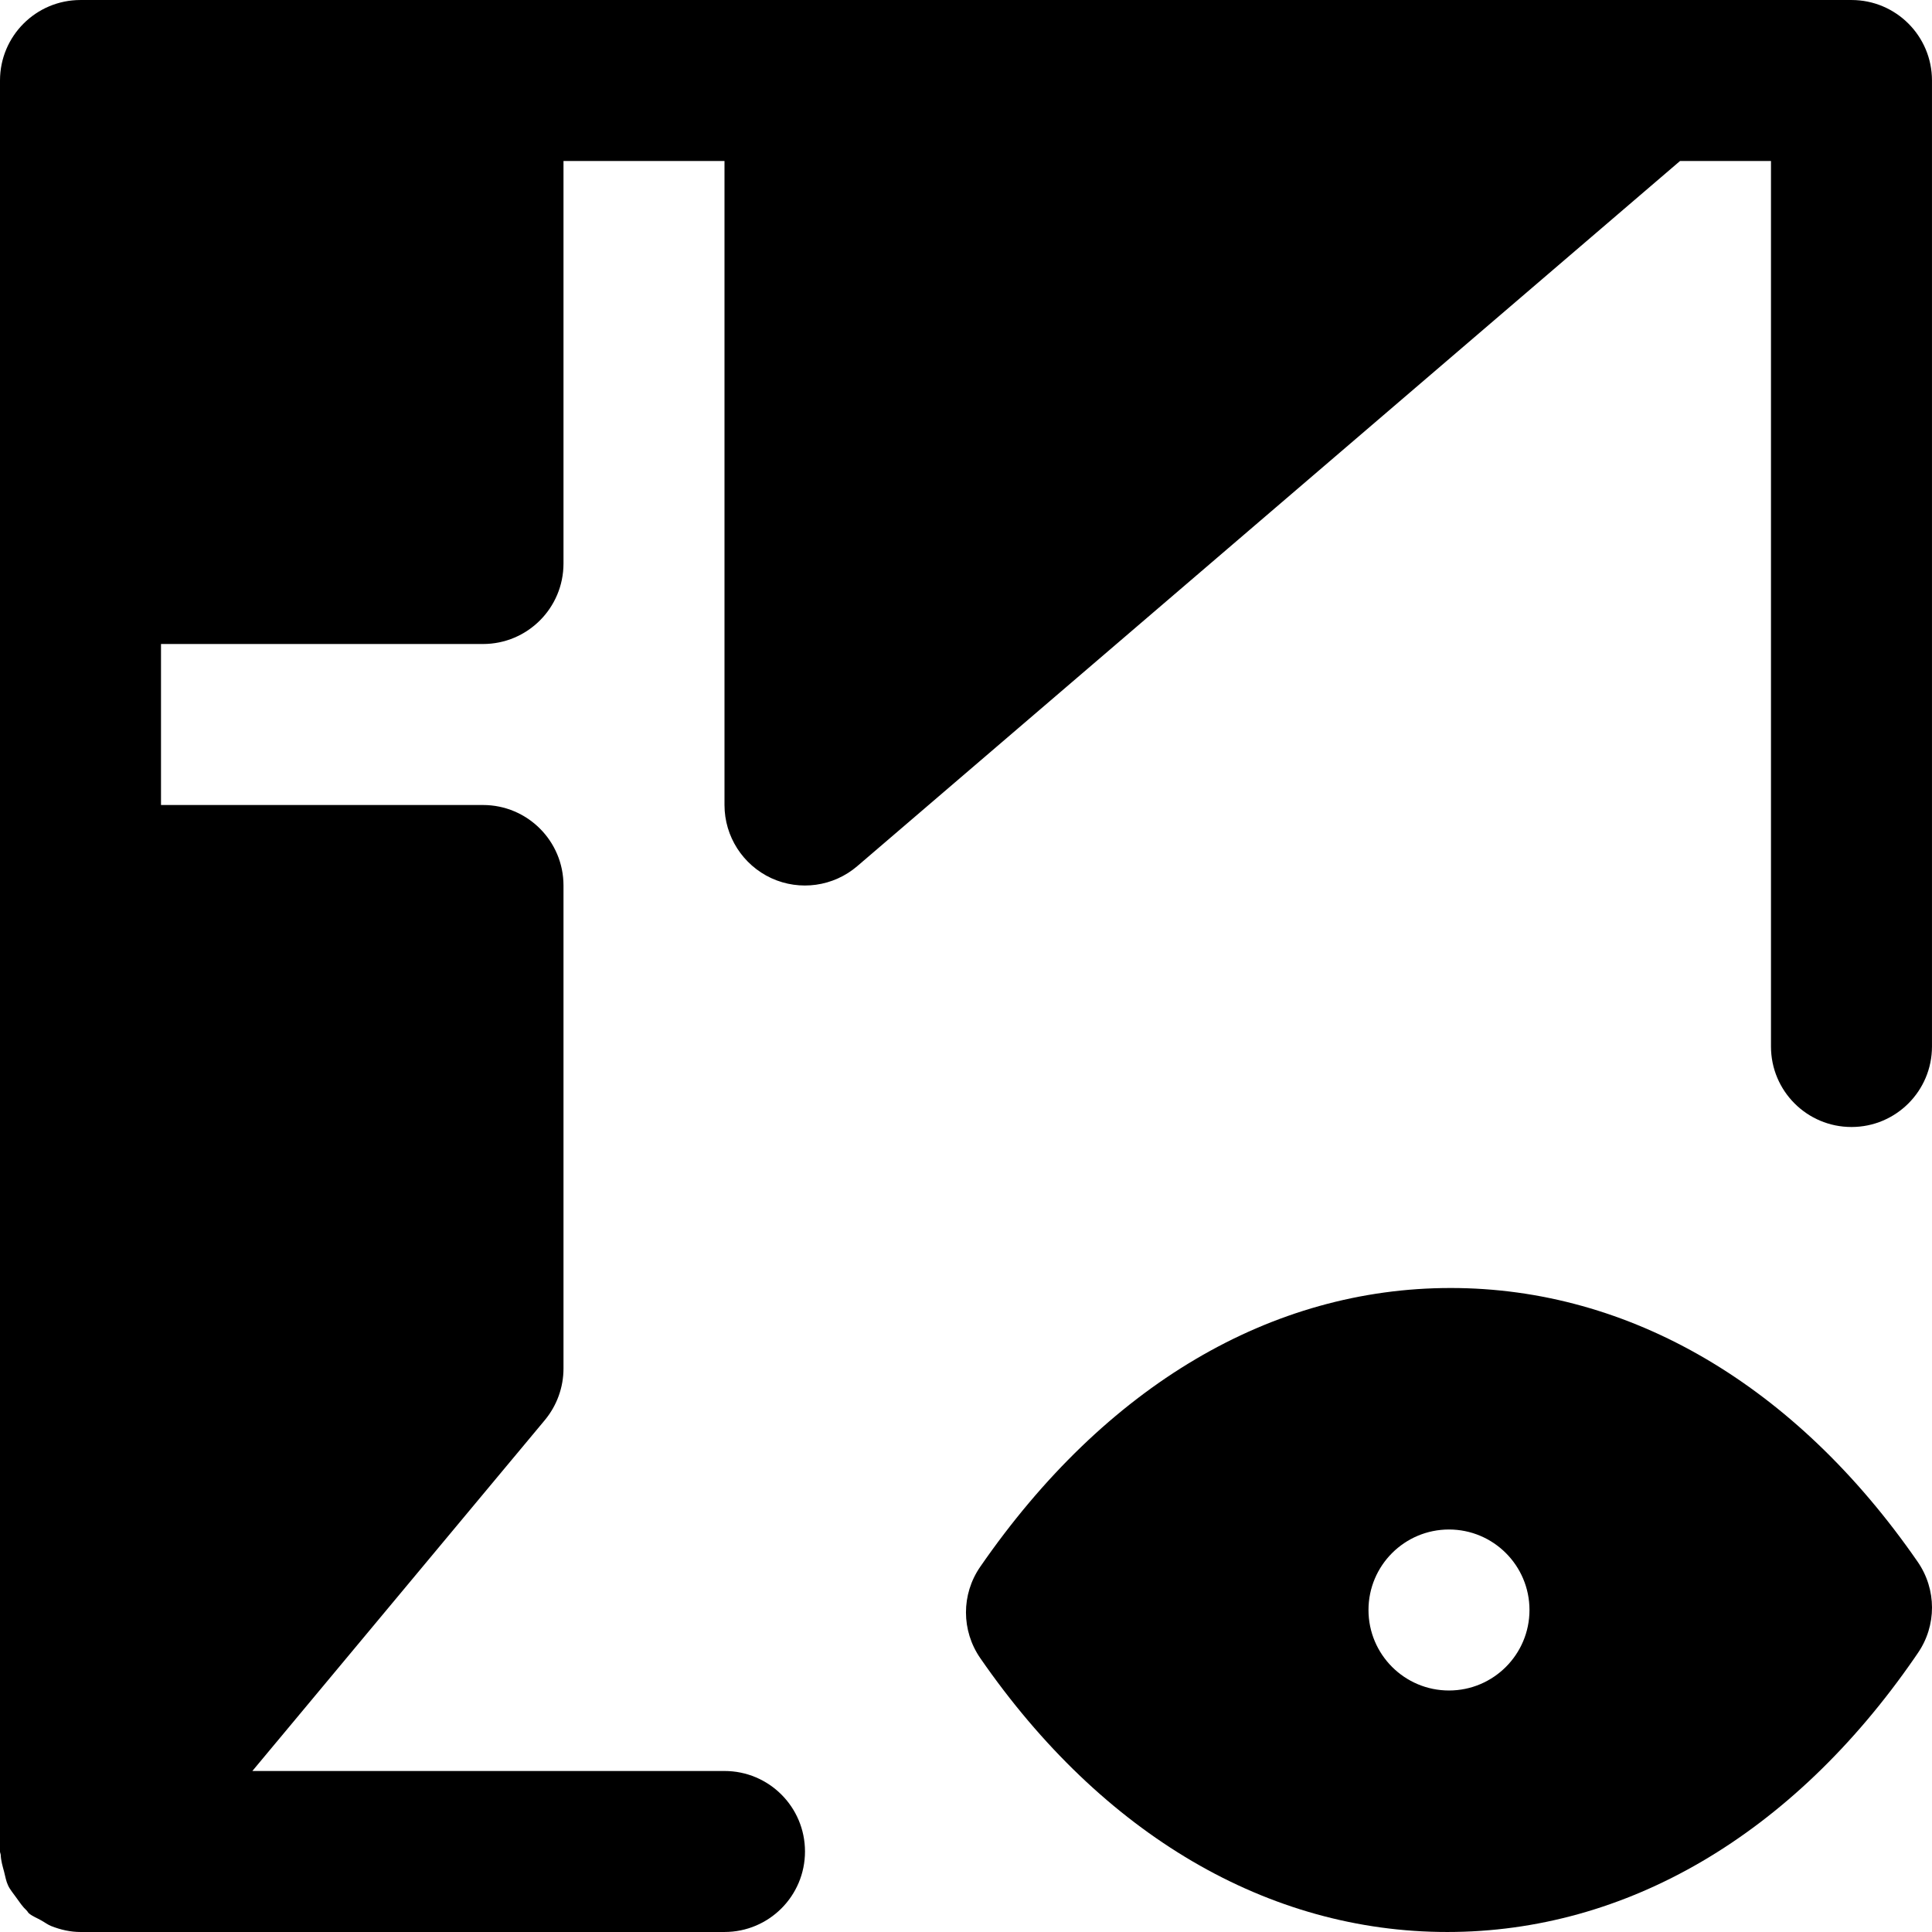
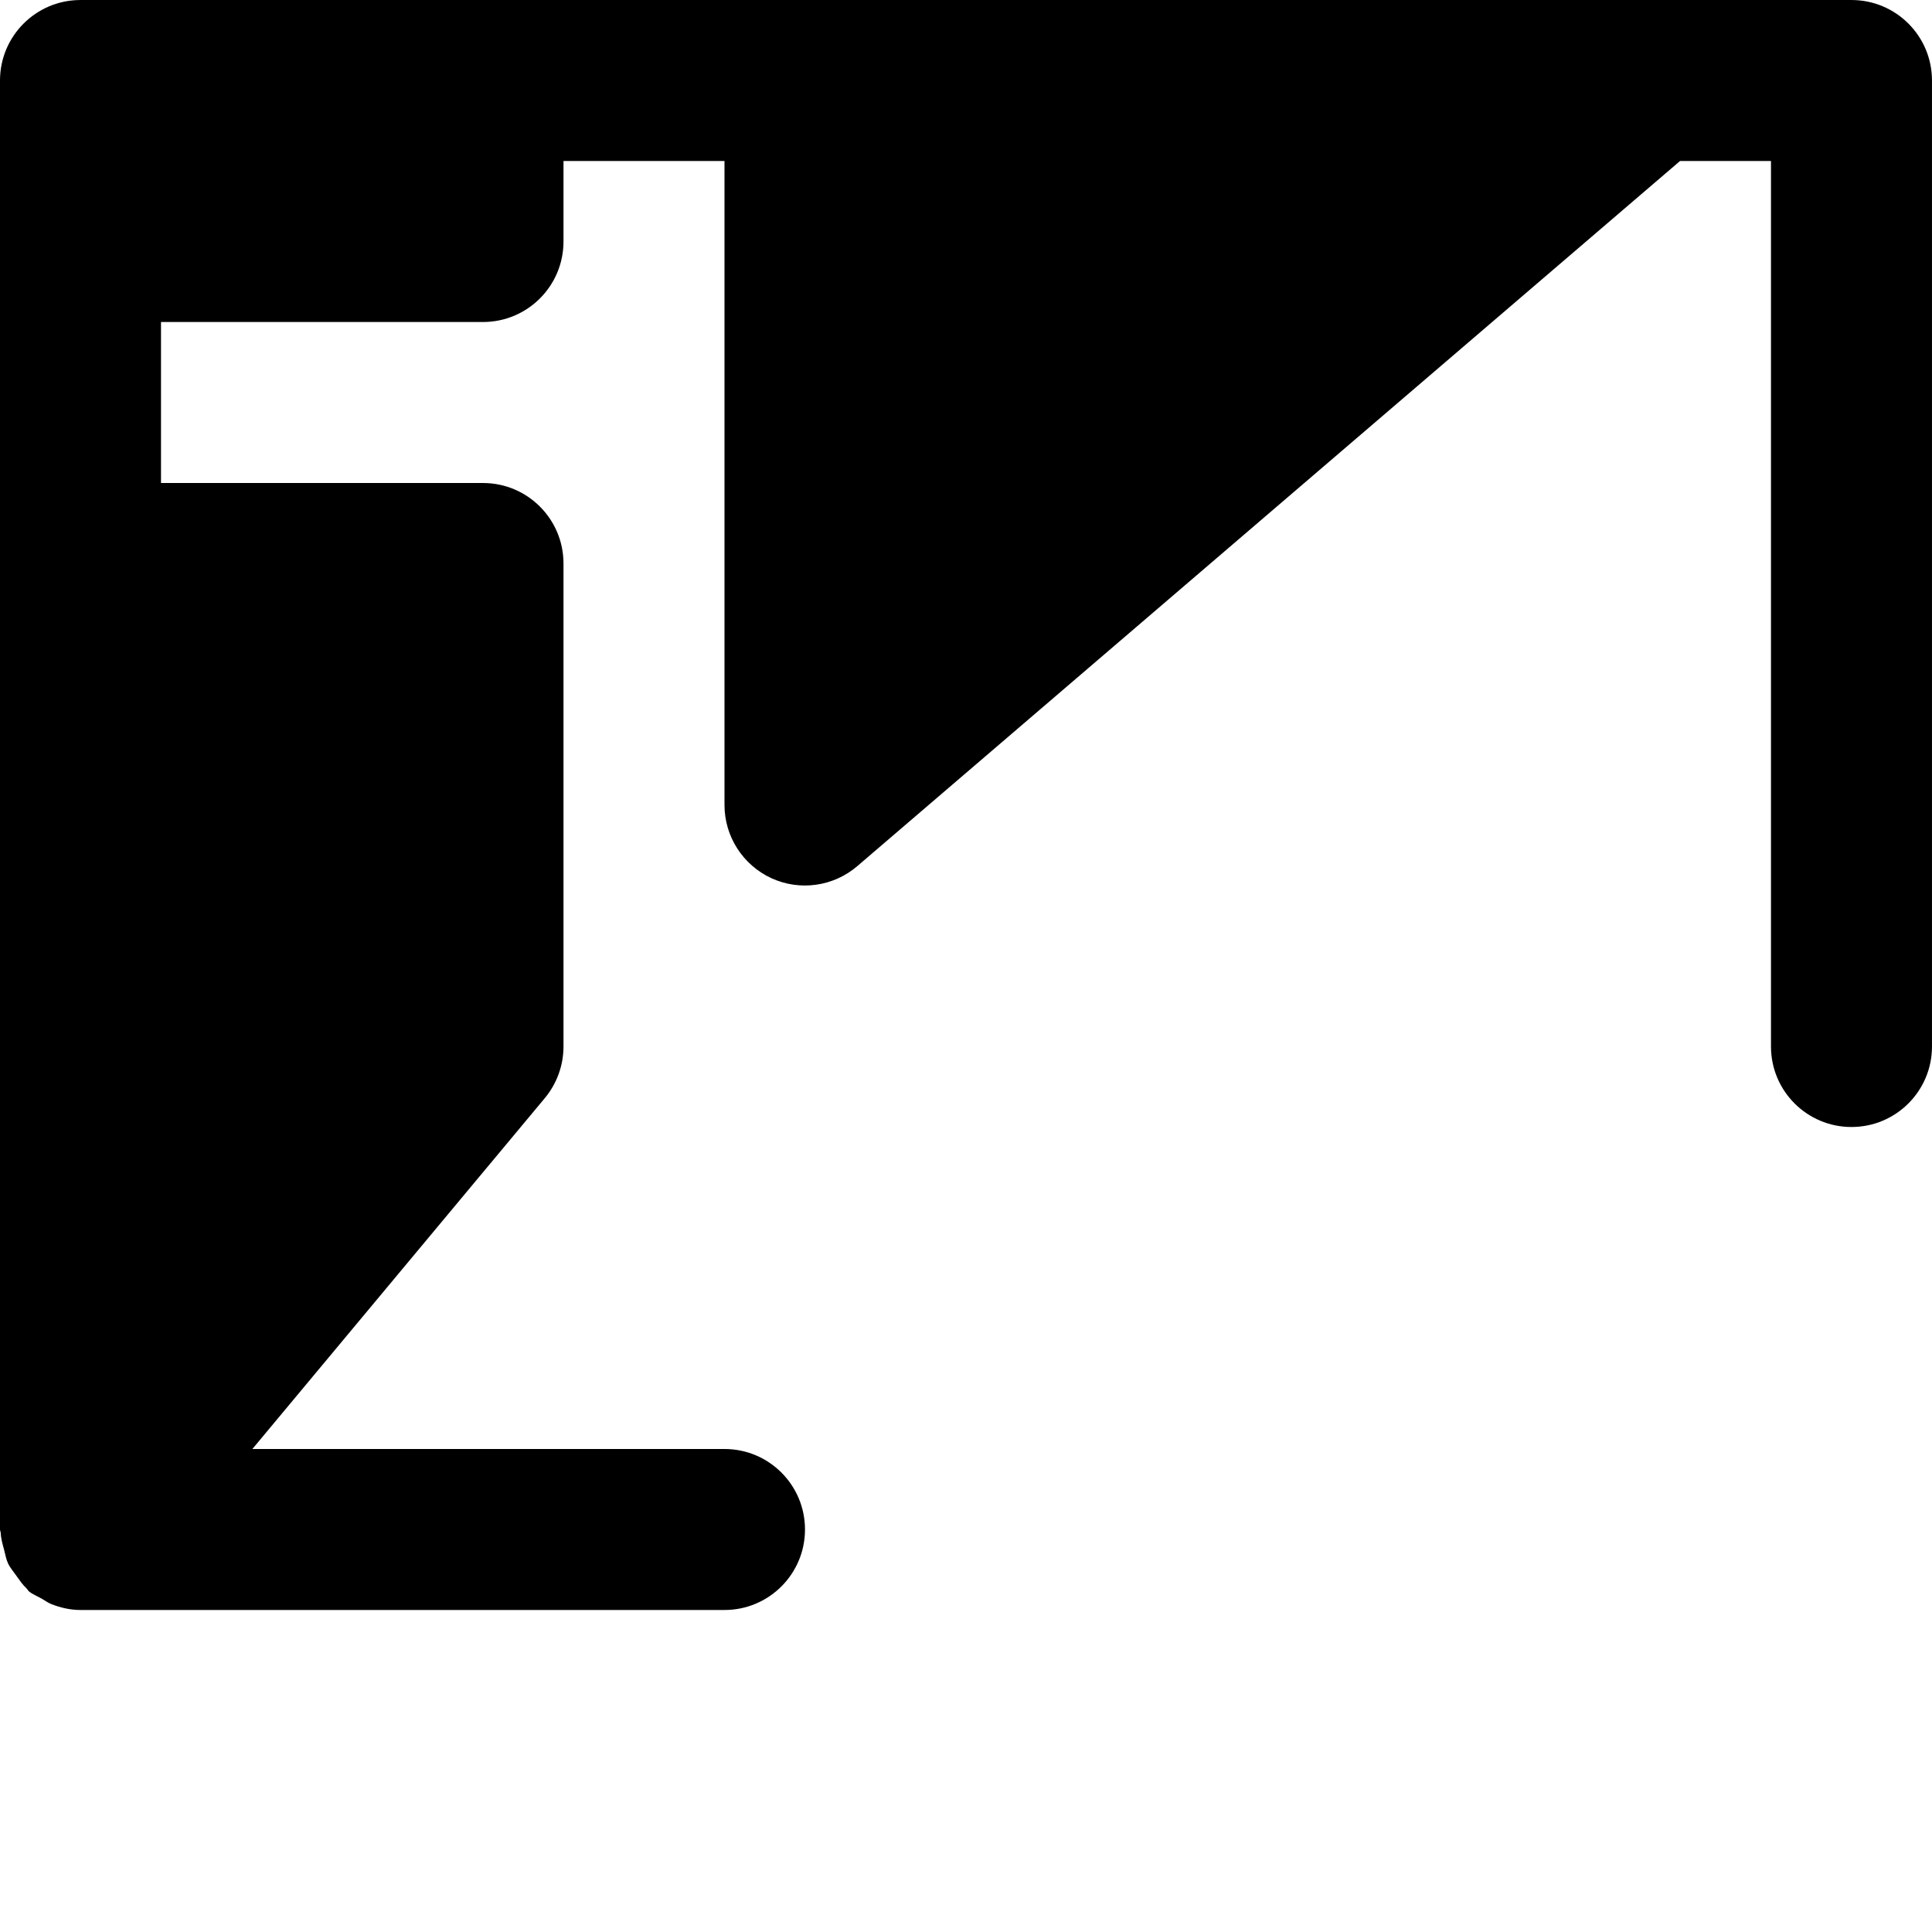
<svg xmlns="http://www.w3.org/2000/svg" fill="#000000" height="800px" width="800px" version="1.1" id="Layer_1" viewBox="0 0 512.005 512.005" xml:space="preserve">
  <g>
    <g>
      <g>
-         <path d="M508.203,413.891c-32.341-46.784-76.288-72.555-123.755-72.555c-47.445,0-91.435,25.771-124.672,73.877     c-5.056,7.296-5.035,16.939,0.021,24.235c32.341,46.784,76.288,72.555,123.755,72.555c47.445,0,91.435-25.771,123.797-72.597     l0.875-1.28C513.28,430.829,513.259,421.187,508.203,413.891z M384,448.003c-11.776,0-21.333-9.557-21.333-21.333     s9.557-21.333,21.333-21.333s21.333,9.557,21.333,21.333S395.776,448.003,384,448.003z" />
-         <path d="M204.416,232.728c7.573,3.477,16.469,2.219,22.784-3.2L445.227,42.669h24.107v234.667     c0,11.776,9.536,21.333,21.333,21.333S512,289.112,512,277.336v-256c0-11.776-9.536-21.333-21.333-21.333H213.333H128H21.333     C9.536,0.003,0,9.56,0,21.336v128v85.333v256c0,0.32,0.171,0.597,0.192,0.917c0.064,1.536,0.491,2.965,0.896,4.459     c0.32,1.237,0.512,2.475,1.045,3.605c0.533,1.152,1.387,2.112,2.133,3.179c0.896,1.237,1.685,2.453,2.795,3.477     c0.256,0.235,0.341,0.533,0.597,0.747c1.024,0.853,2.219,1.259,3.307,1.899c0.896,0.491,1.664,1.109,2.645,1.493     c2.496,0.981,5.077,1.557,7.701,1.557h0.021H192c11.797,0,21.333-9.557,21.333-21.333s-9.536-21.333-21.333-21.333H66.88     l77.525-93.013c3.179-3.84,4.928-8.661,4.928-13.653v-128c0-11.776-9.536-21.333-21.333-21.333H42.667v-42.667H128     c11.797,0,21.333-9.557,21.333-21.333V42.669H192v170.667C192,221.677,196.864,229.229,204.416,232.728z" />
+         <path d="M204.416,232.728c7.573,3.477,16.469,2.219,22.784-3.2L445.227,42.669h24.107v234.667     c0,11.776,9.536,21.333,21.333,21.333S512,289.112,512,277.336v-256c0-11.776-9.536-21.333-21.333-21.333H213.333H128H21.333     C9.536,0.003,0,9.56,0,21.336v128v256c0,0.32,0.171,0.597,0.192,0.917c0.064,1.536,0.491,2.965,0.896,4.459     c0.32,1.237,0.512,2.475,1.045,3.605c0.533,1.152,1.387,2.112,2.133,3.179c0.896,1.237,1.685,2.453,2.795,3.477     c0.256,0.235,0.341,0.533,0.597,0.747c1.024,0.853,2.219,1.259,3.307,1.899c0.896,0.491,1.664,1.109,2.645,1.493     c2.496,0.981,5.077,1.557,7.701,1.557h0.021H192c11.797,0,21.333-9.557,21.333-21.333s-9.536-21.333-21.333-21.333H66.88     l77.525-93.013c3.179-3.84,4.928-8.661,4.928-13.653v-128c0-11.776-9.536-21.333-21.333-21.333H42.667v-42.667H128     c11.797,0,21.333-9.557,21.333-21.333V42.669H192v170.667C192,221.677,196.864,229.229,204.416,232.728z" />
      </g>
    </g>
  </g>
</svg>